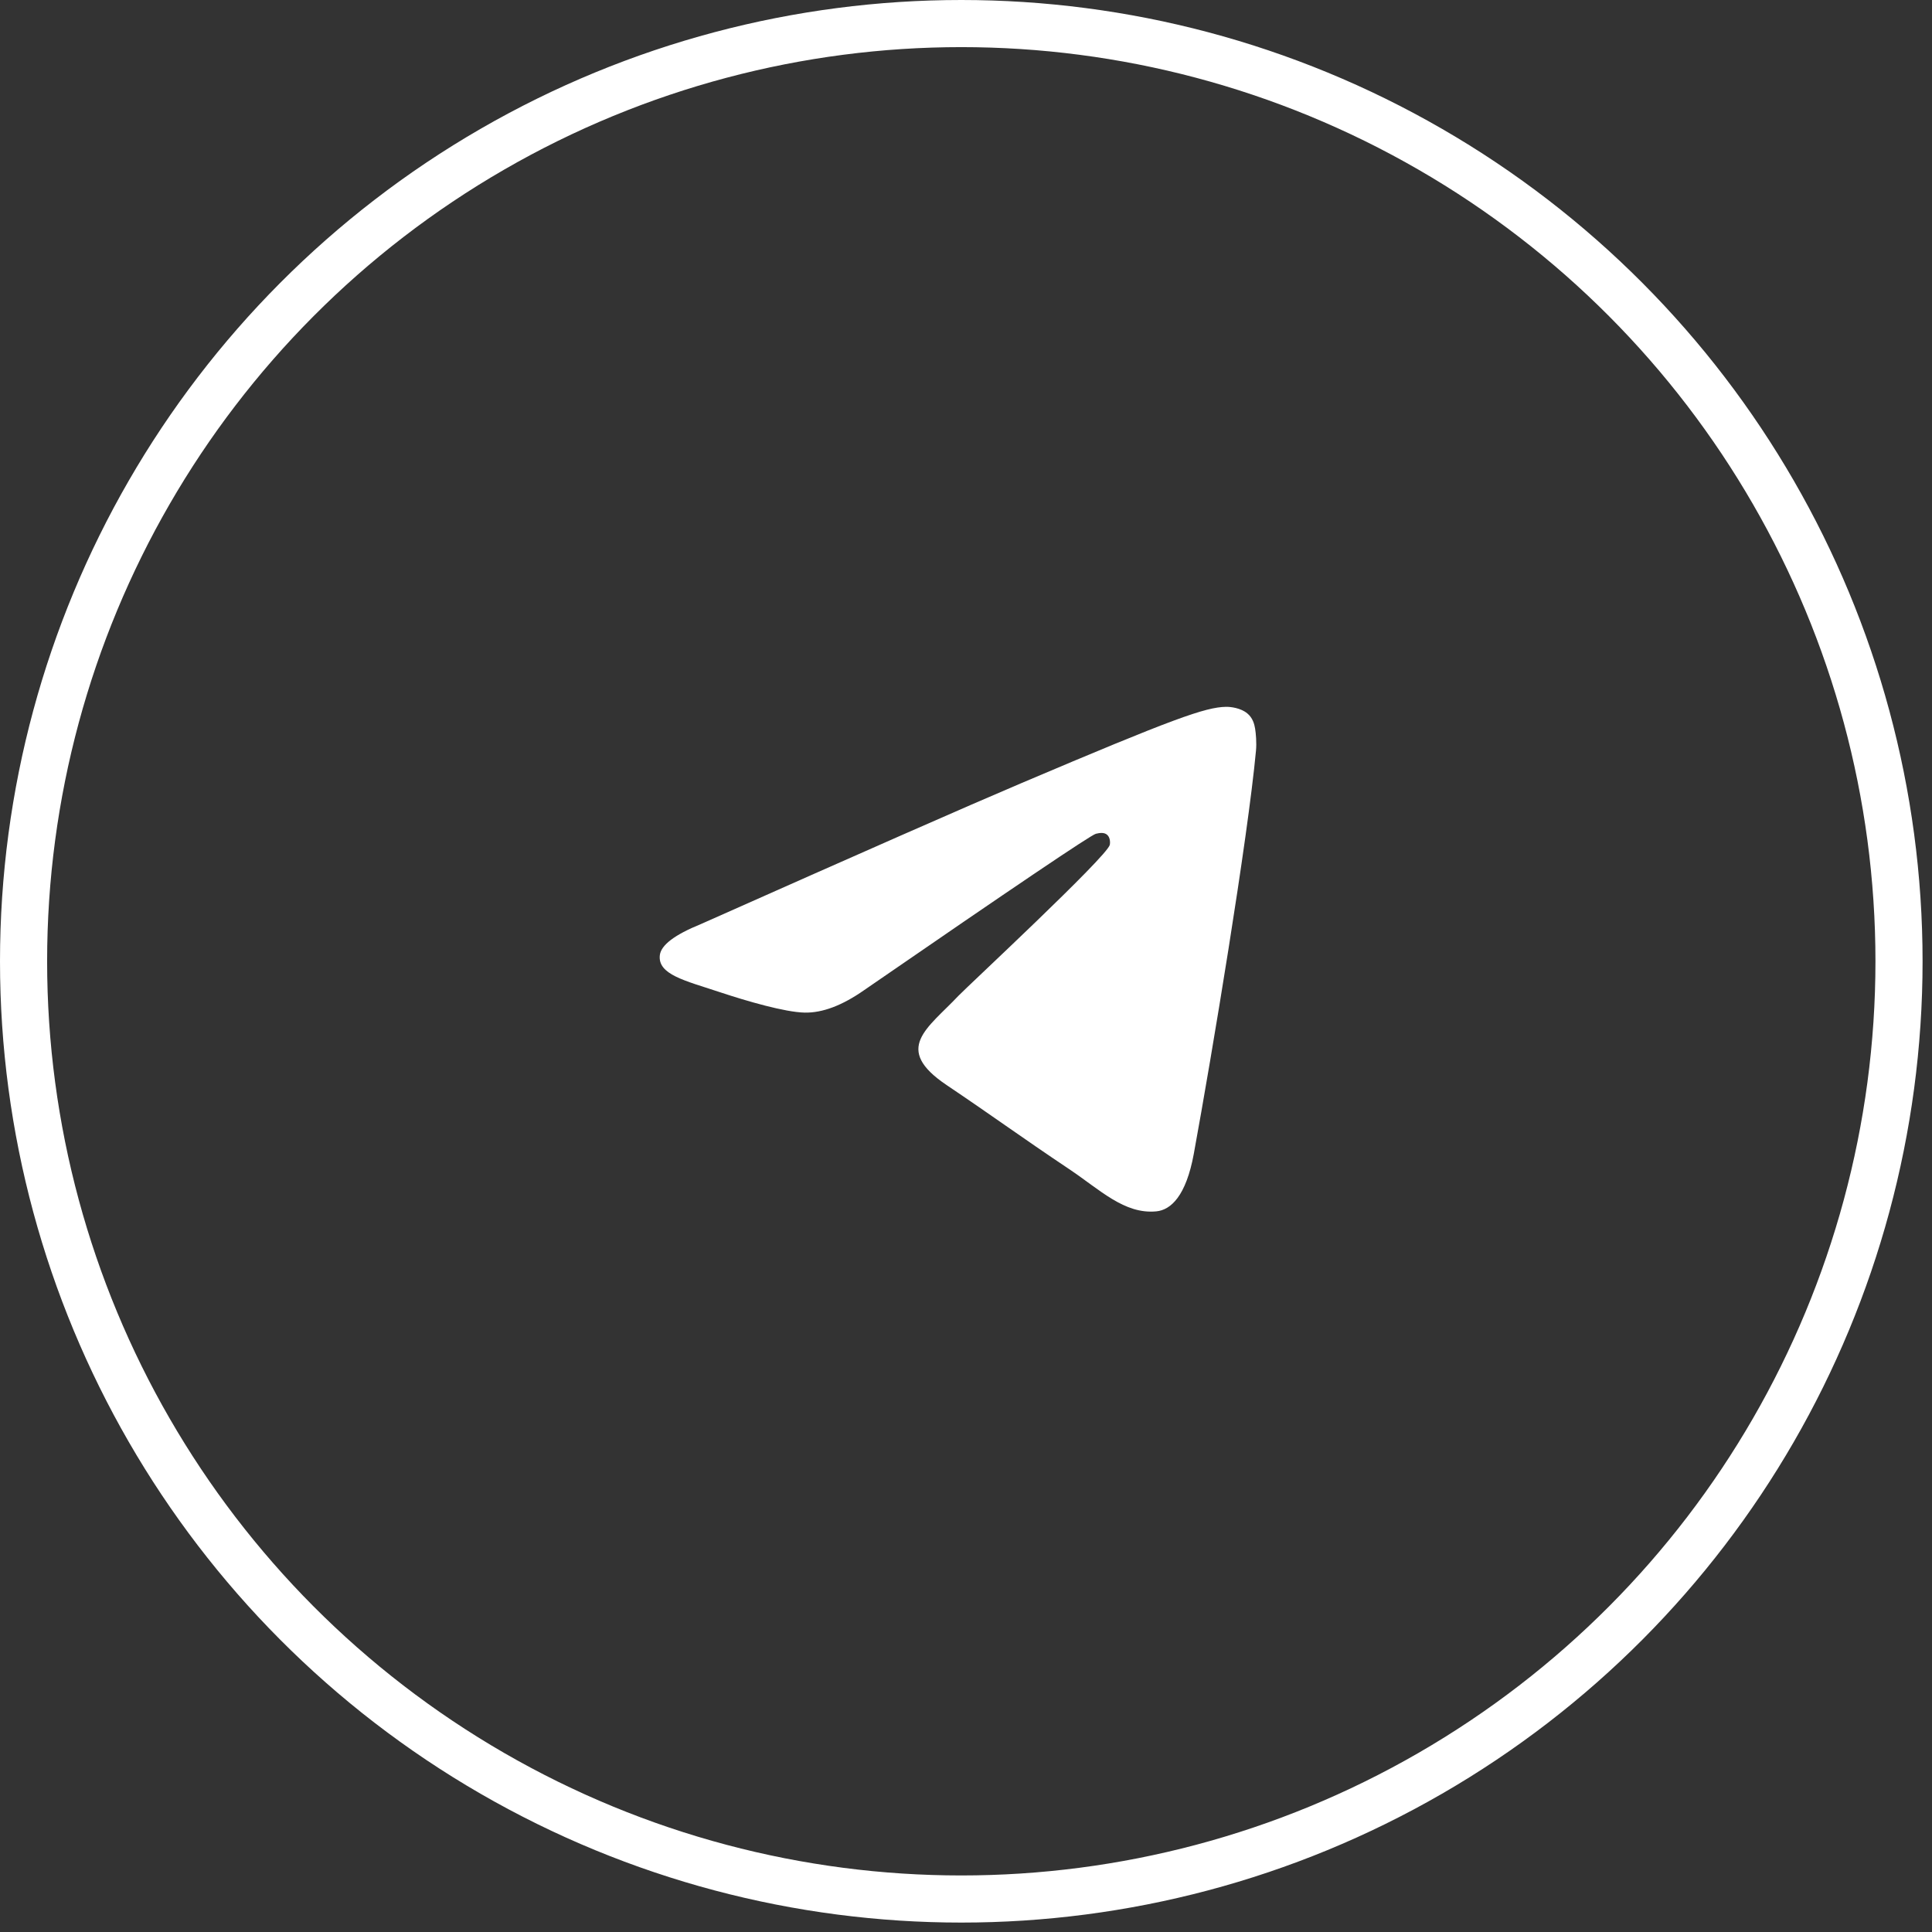
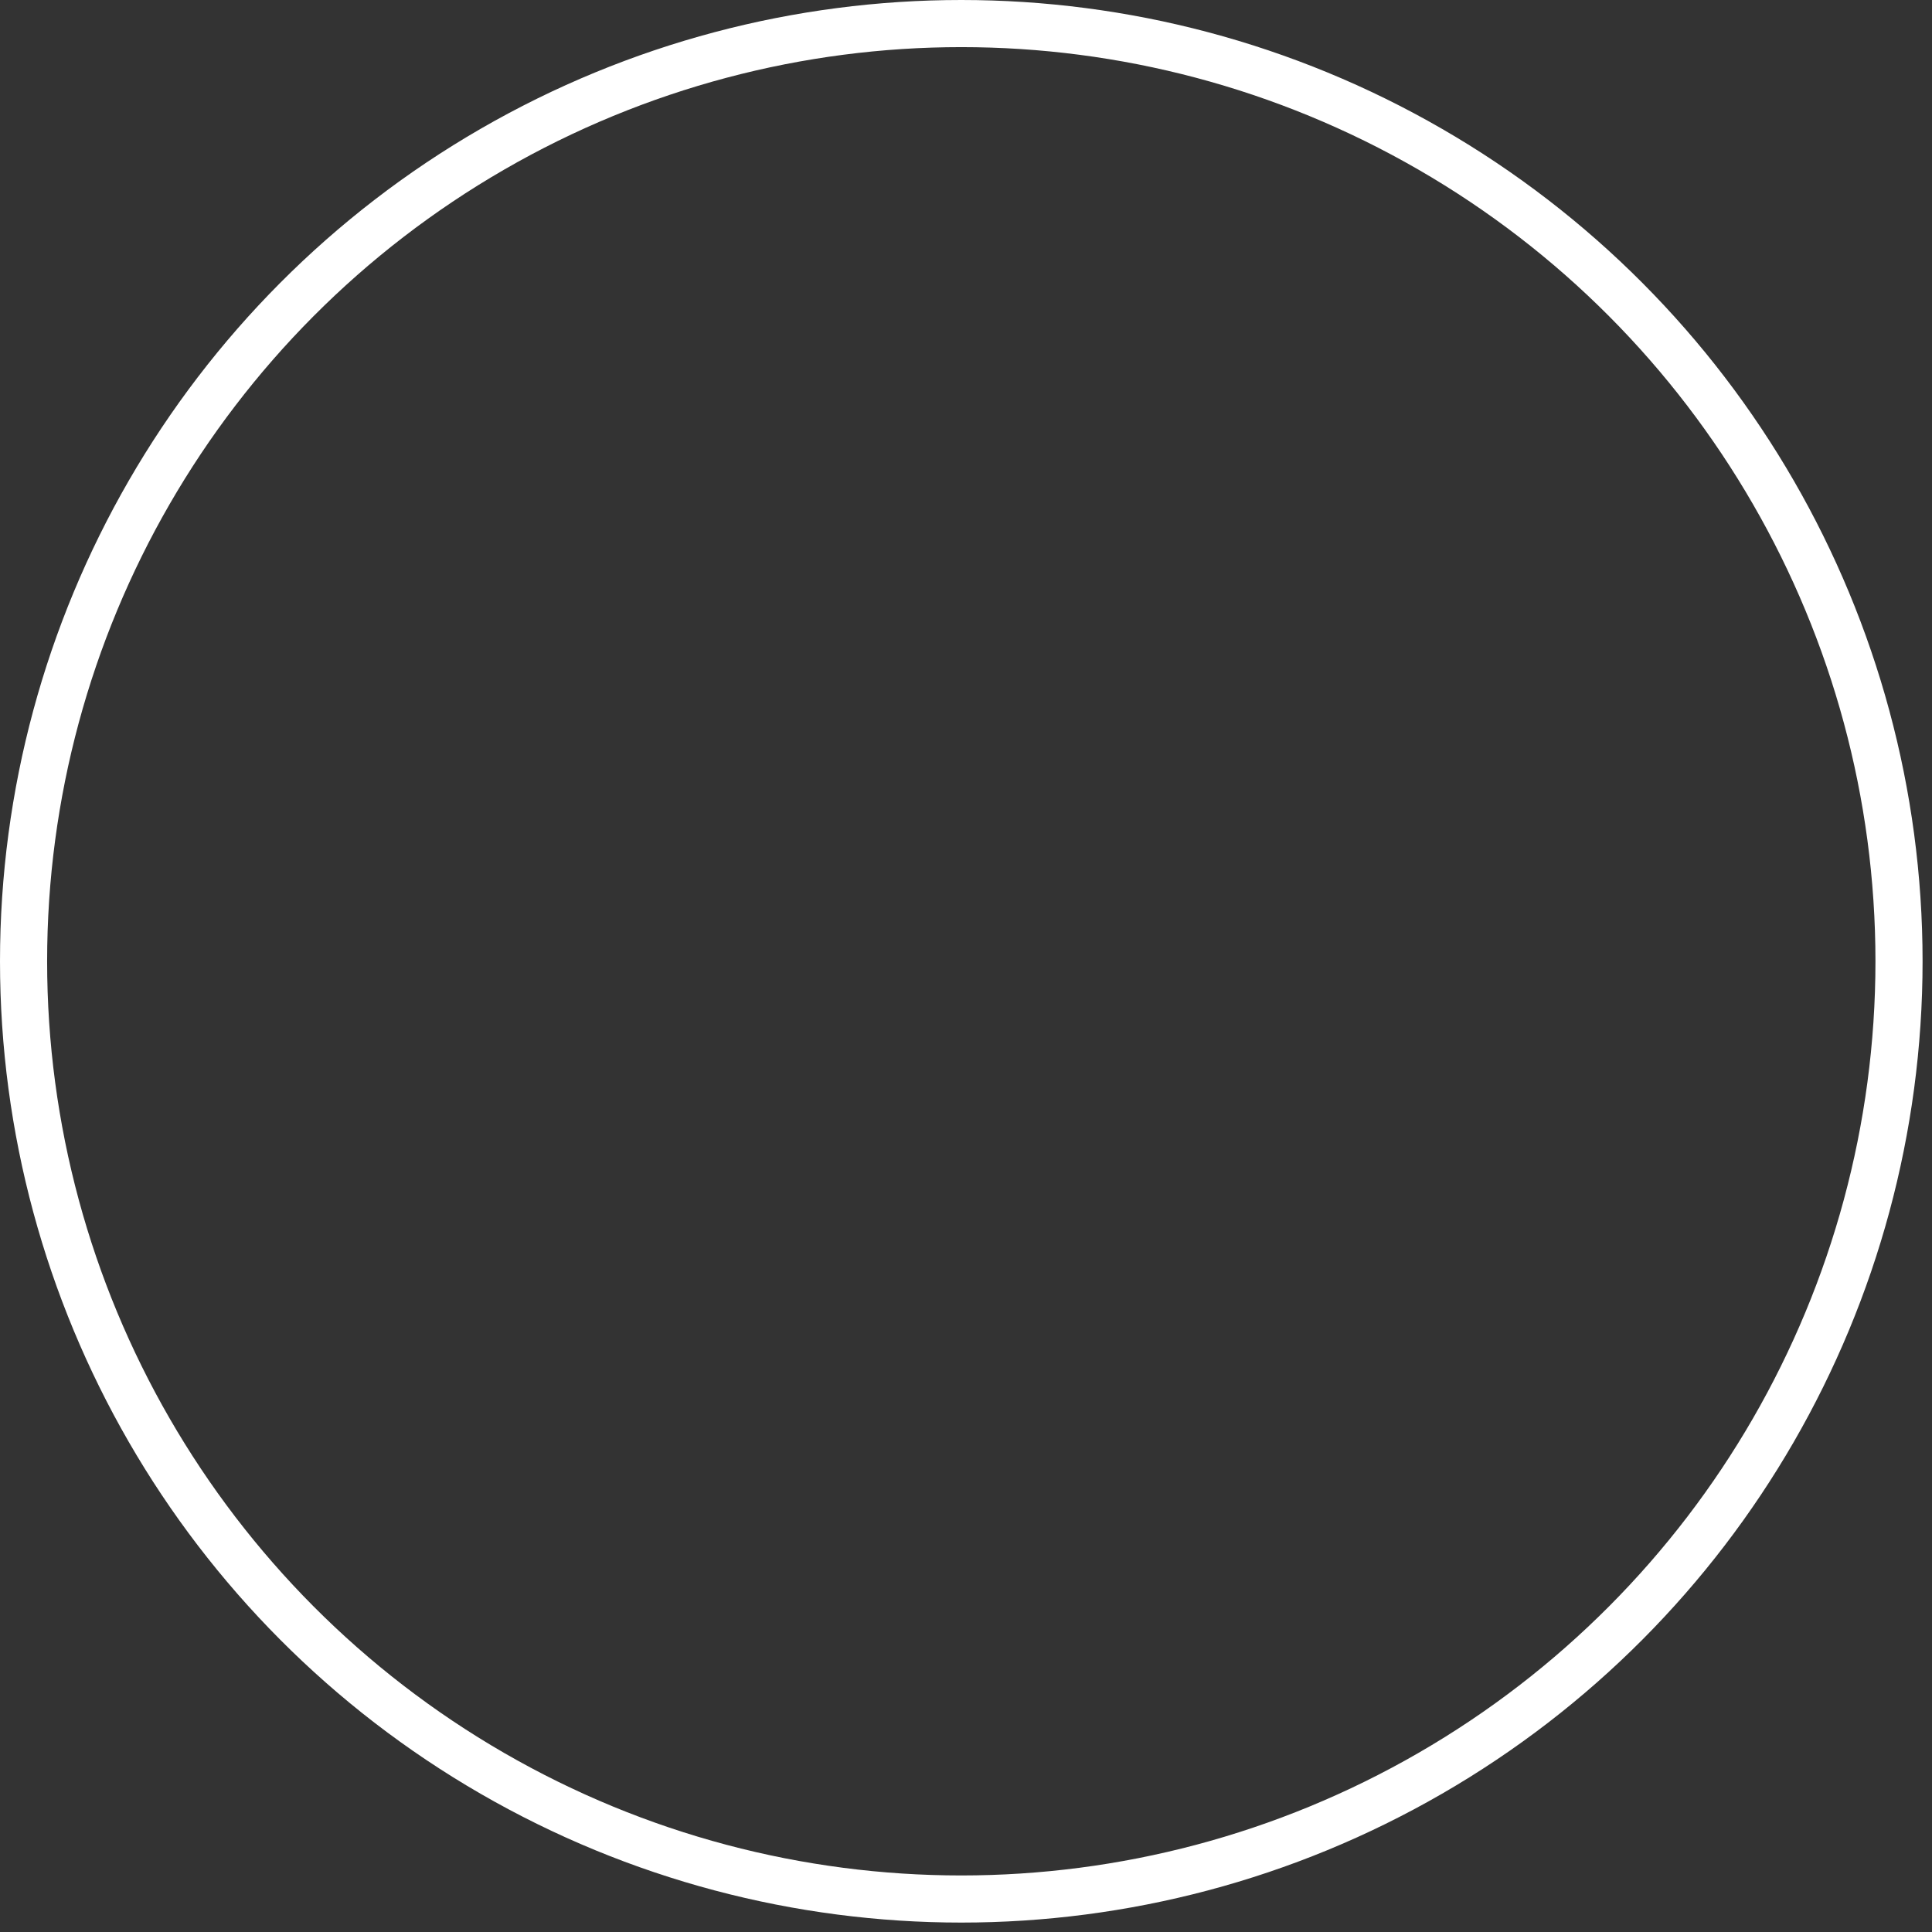
<svg xmlns="http://www.w3.org/2000/svg" width="41" height="41" viewBox="0 0 41 41" fill="none">
  <rect x="0" y="0" width="41" height="41" fill="#333333" stroke="none" />
  <circle cx="20.4" cy="20.4" r="19.9" stroke="white" />
-   <path d="M14.87 19.612C18.269 18.1 20.535 17.103 21.669 16.622C24.906 15.247 25.579 15.008 26.017 15C26.114 14.998 26.329 15.023 26.469 15.139C26.587 15.236 26.619 15.368 26.635 15.461C26.651 15.553 26.67 15.765 26.654 15.929C26.479 17.811 25.72 22.379 25.334 24.487C25.17 25.379 24.849 25.678 24.537 25.707C23.86 25.771 23.346 25.25 22.69 24.811C21.664 24.125 21.085 23.697 20.089 23.027C18.938 22.253 19.684 21.827 20.34 21.132C20.512 20.95 23.494 18.179 23.552 17.928C23.559 17.897 23.566 17.78 23.498 17.718C23.43 17.656 23.329 17.677 23.256 17.694C23.154 17.718 21.514 18.824 18.339 21.012C17.874 21.338 17.453 21.497 17.075 21.489C16.659 21.48 15.858 21.249 15.263 21.051C14.533 20.809 13.953 20.681 14.003 20.269C14.029 20.055 14.319 19.836 14.87 19.612Z" fill="white" />
</svg>